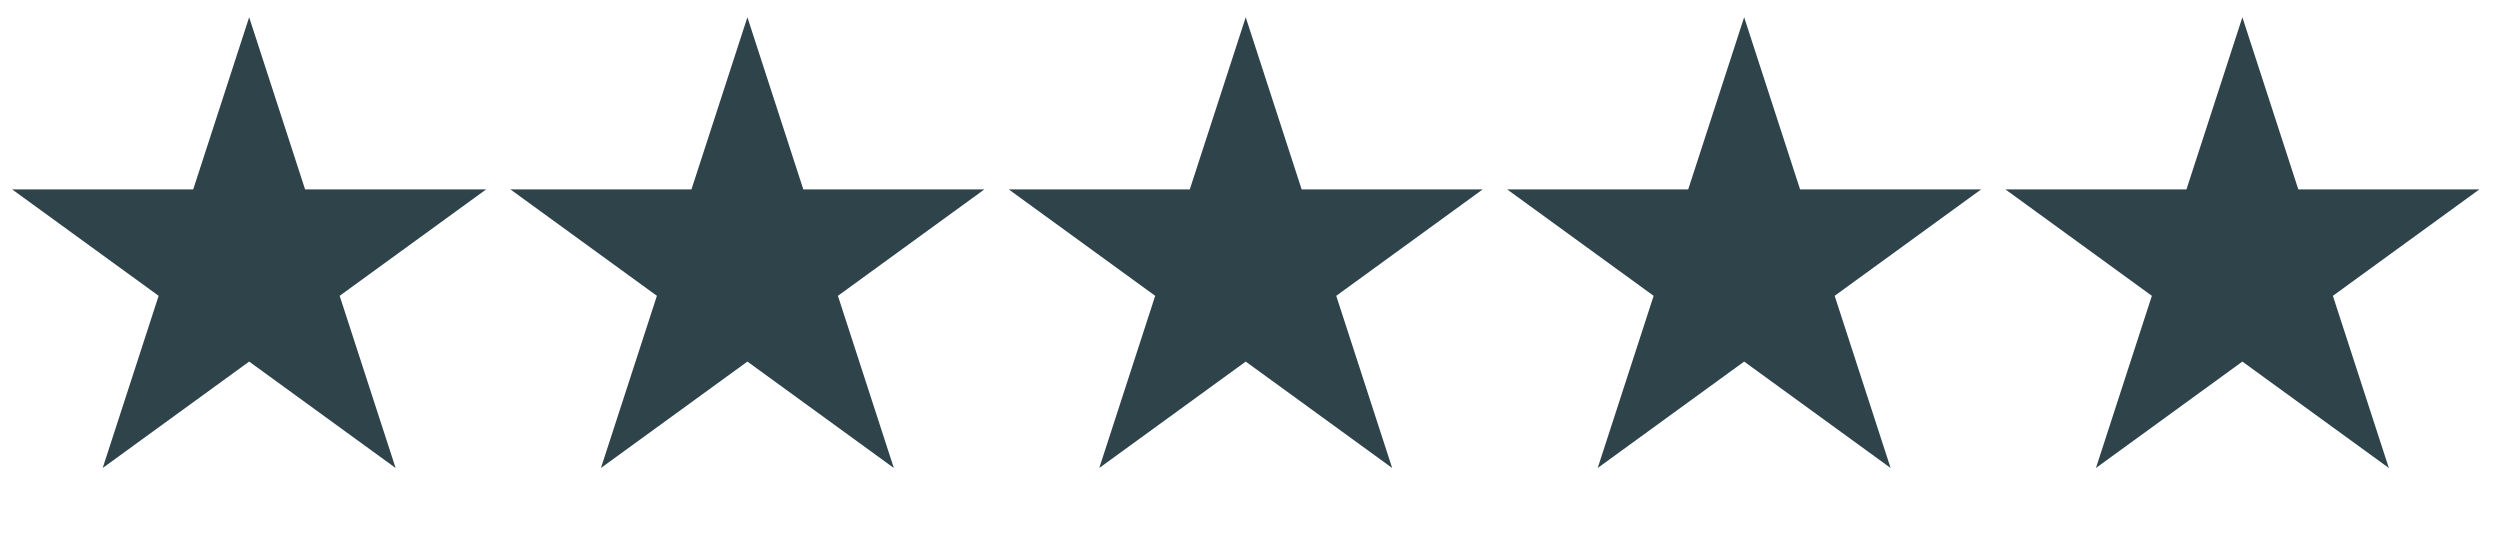
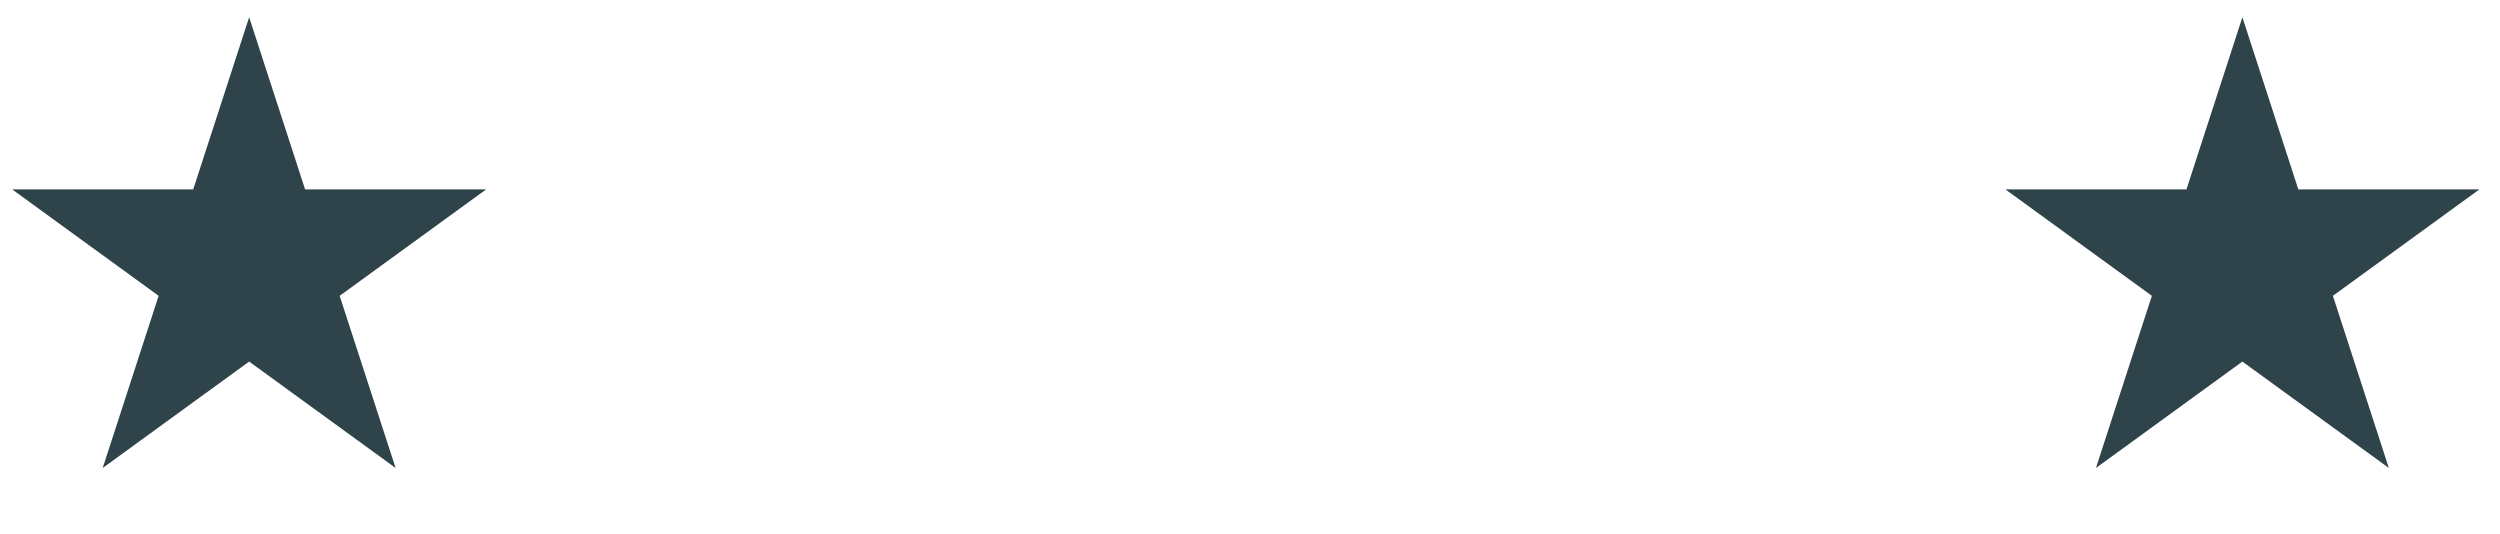
<svg xmlns="http://www.w3.org/2000/svg" width="103" height="22" viewBox="0 0 103 22" fill="none">
  <path d="M10.265 0.711L12.57 7.804H20.028L13.994 12.188L16.299 19.281L10.265 14.897L4.231 19.281L6.536 12.188L0.502 7.804H7.96L10.265 0.711Z" fill="#2E434A" />
-   <path d="M30.793 0.711L33.097 7.804H40.555L34.522 12.188L36.826 19.281L30.793 14.897L24.759 19.281L27.064 12.188L21.03 7.804H28.488L30.793 0.711Z" fill="#2E434A" />
-   <path d="M51.324 0.711L53.628 7.804H61.086L55.053 12.188L57.357 19.281L51.324 14.897L45.29 19.281L47.594 12.188L41.561 7.804H49.019L51.324 0.711Z" fill="#2E434A" />
-   <path d="M71.859 0.711L74.164 7.804H81.622L75.588 12.188L77.893 19.281L71.859 14.897L65.825 19.281L68.13 12.188L62.096 7.804H69.554L71.859 0.711Z" fill="#2E434A" />
  <path d="M92.386 0.711L94.691 7.804H102.149L96.115 12.188L98.42 19.281L92.386 14.897L86.353 19.281L88.657 12.188L82.624 7.804H90.082L92.386 0.711Z" fill="#2E434A" />
</svg>